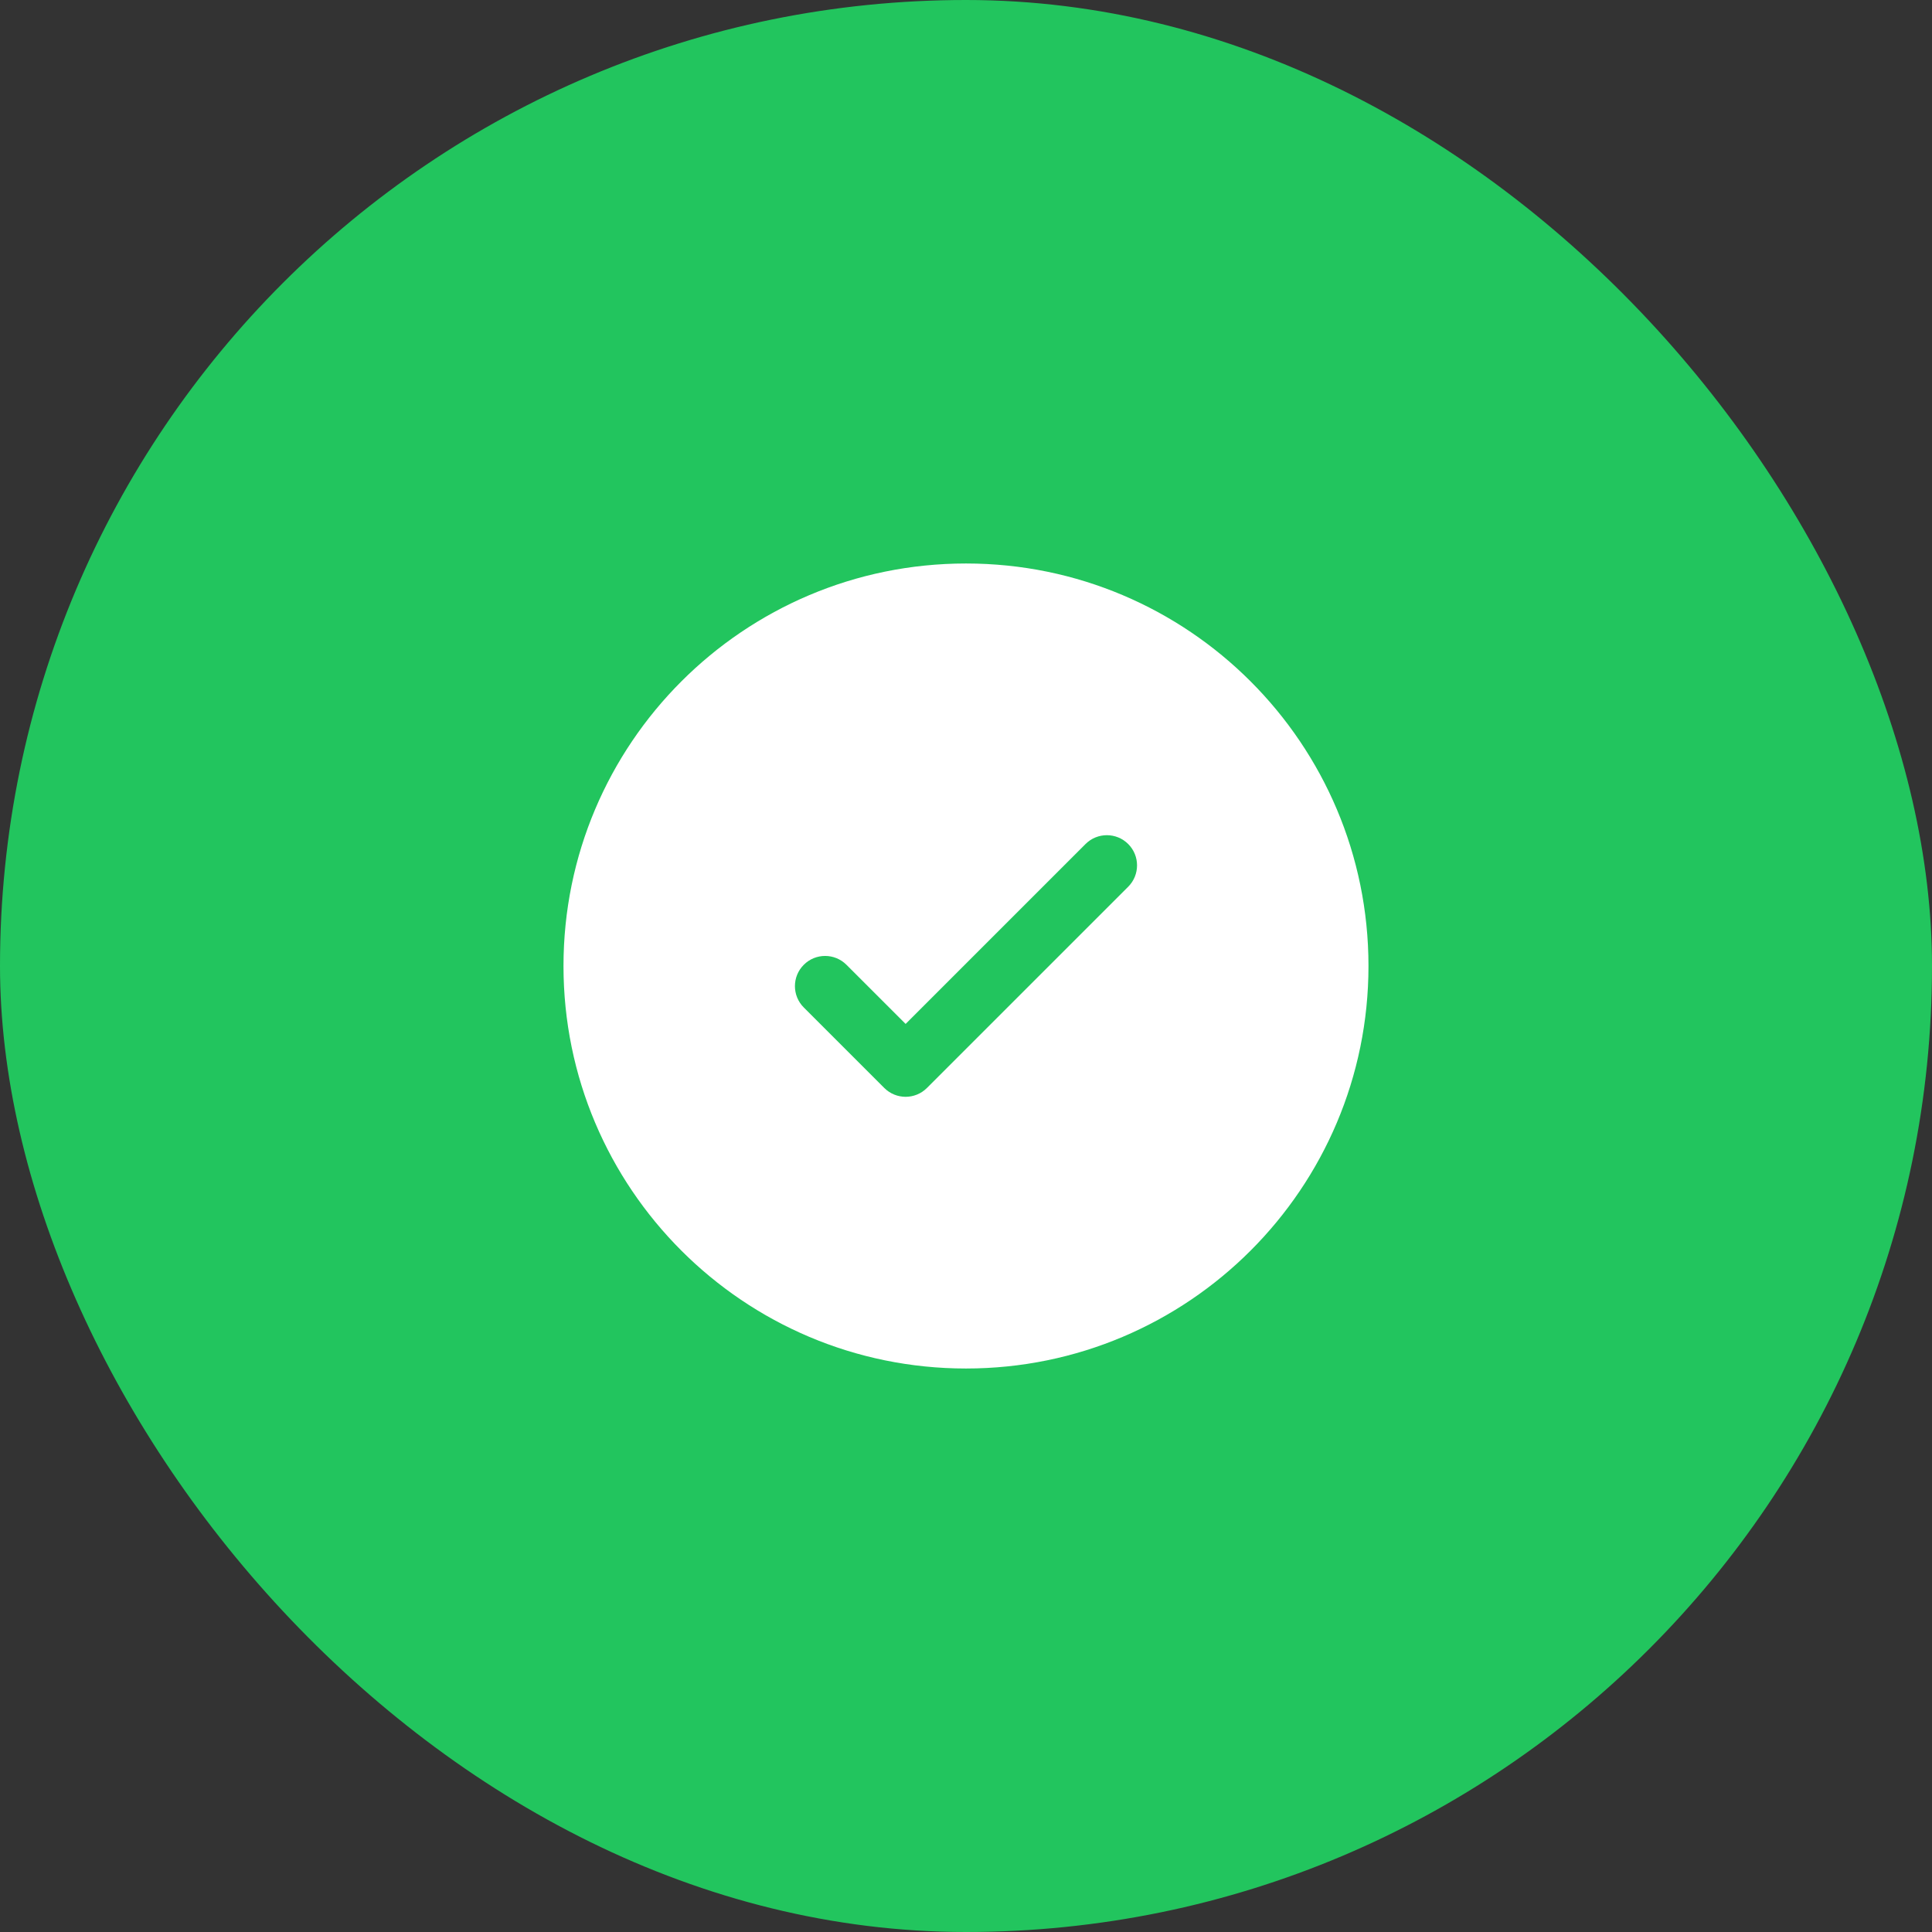
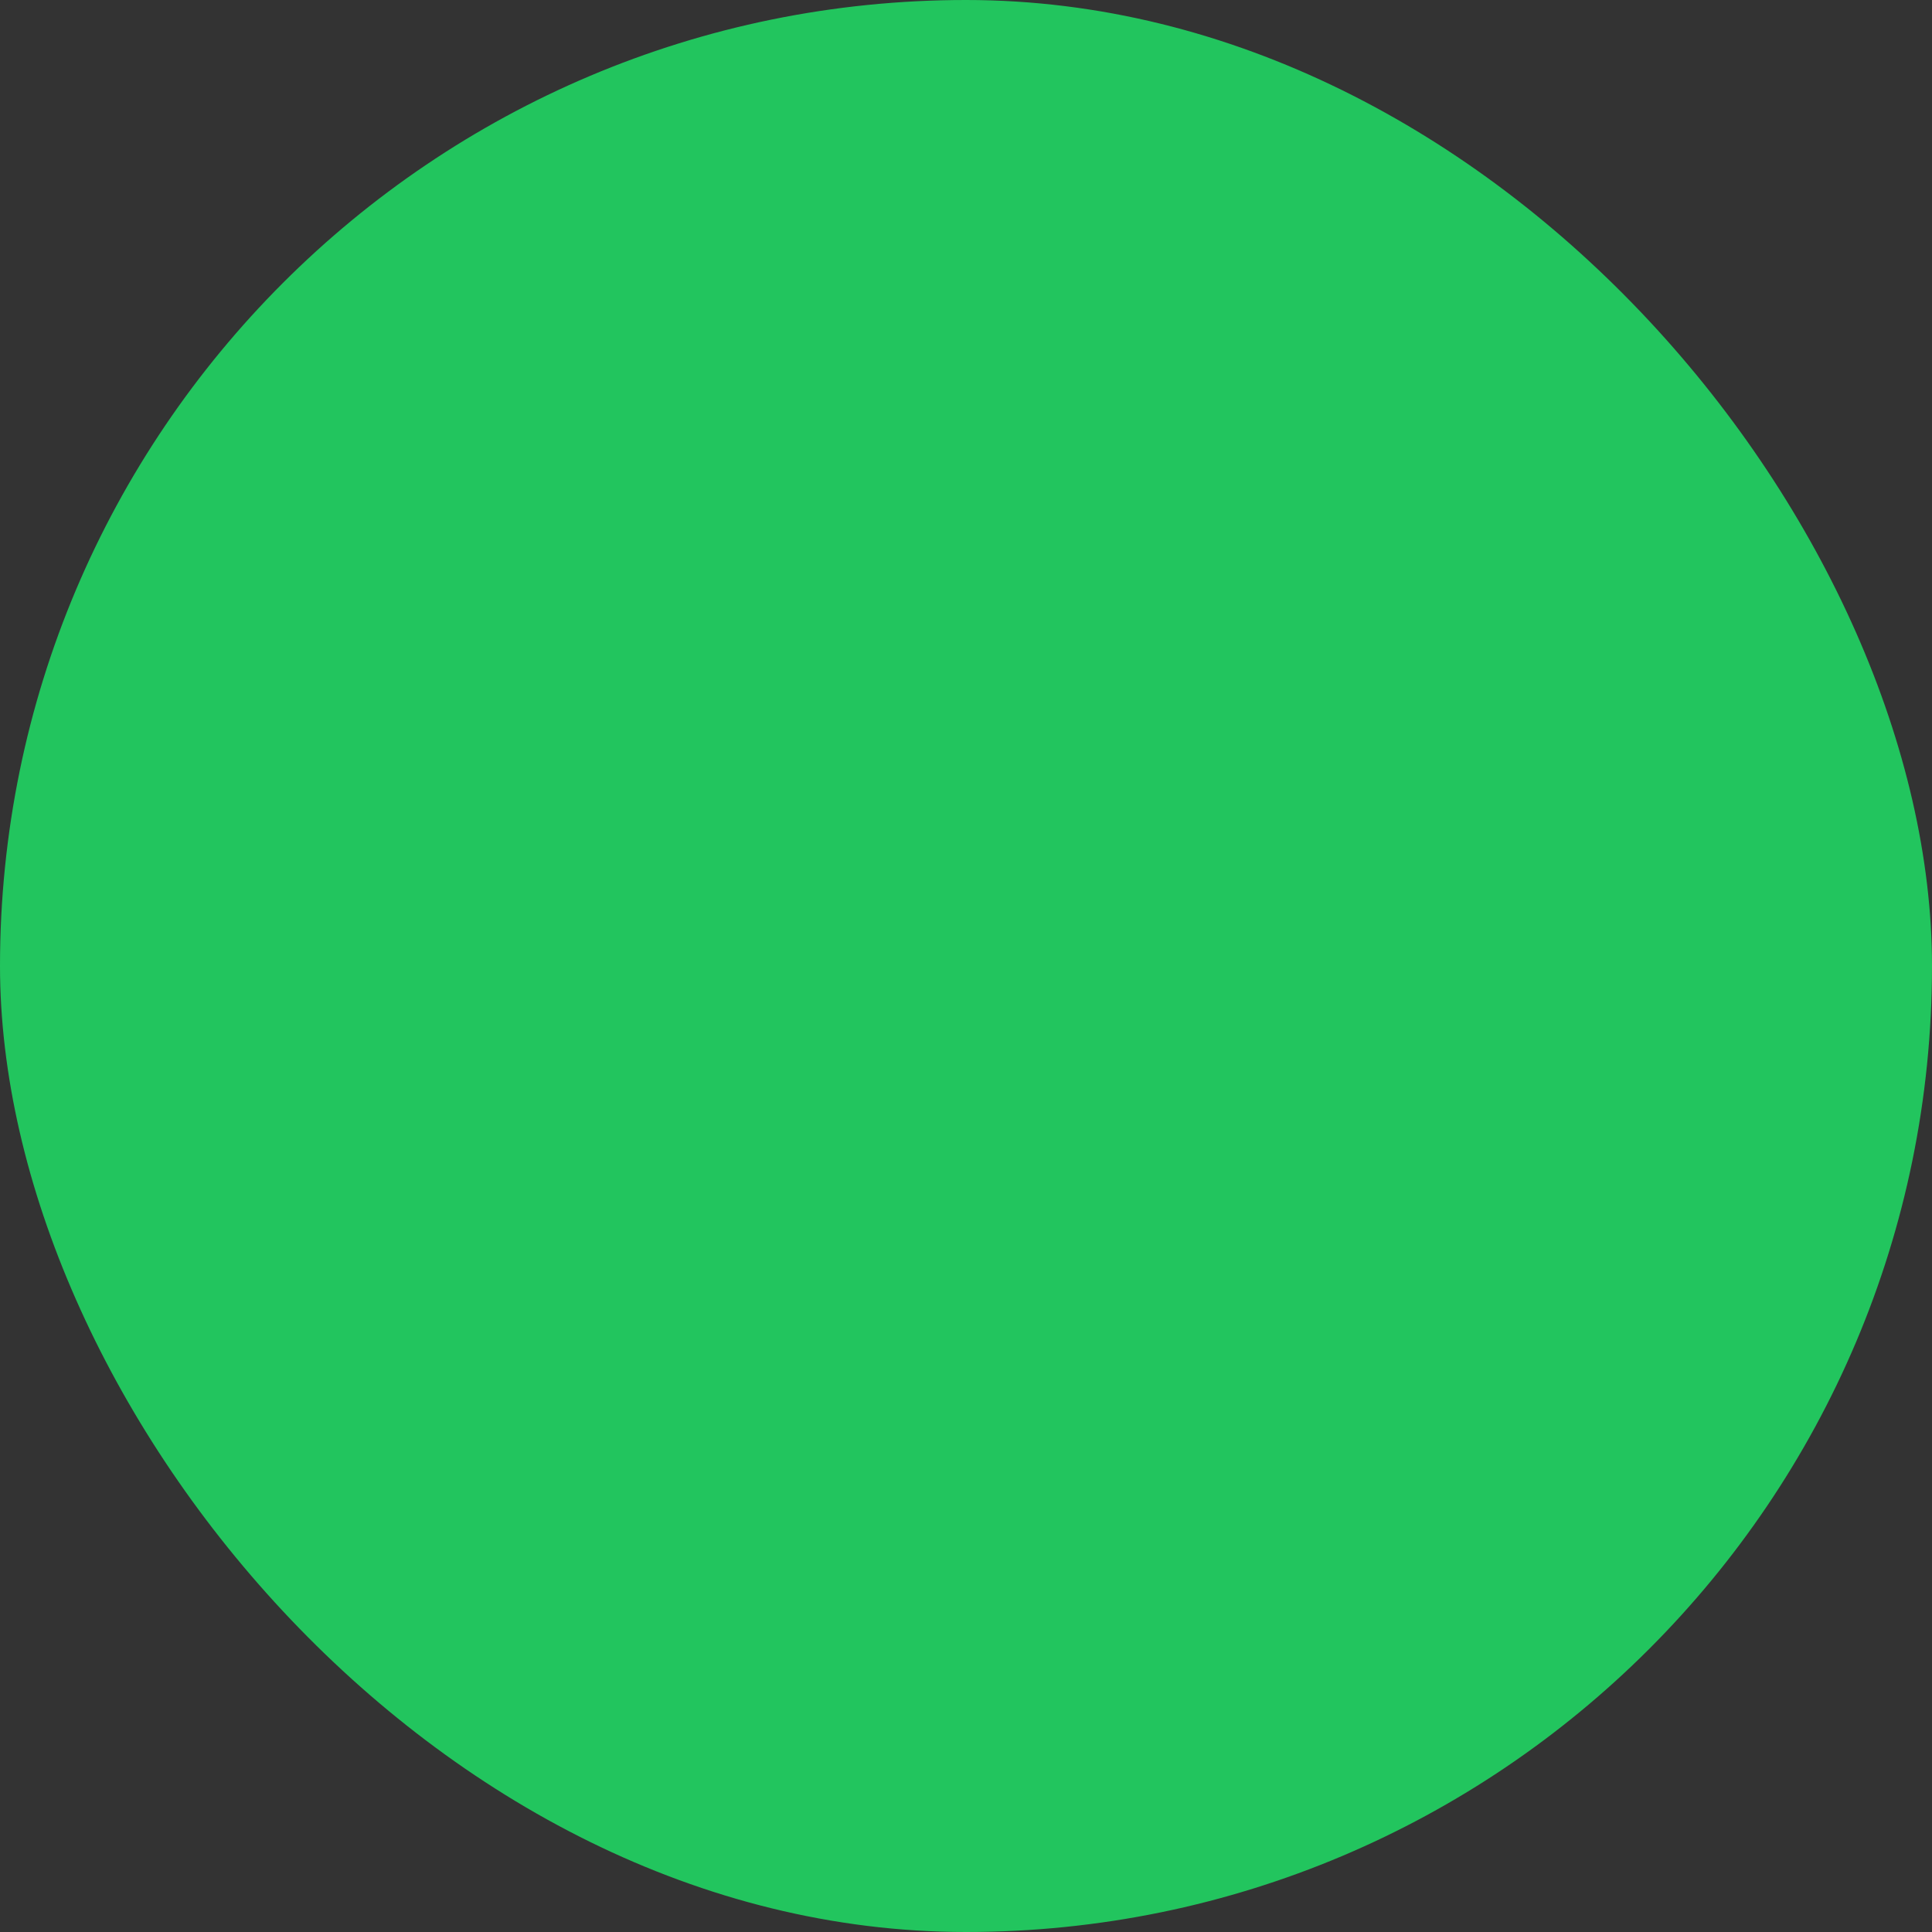
<svg xmlns="http://www.w3.org/2000/svg" width="56" height="56" viewBox="0 0 56 56" fill="none">
  <rect x="0" y="0" width="56" height="56" fill="#333333" stroke="none" />
  <rect width="56" height="56" rx="28" fill="#22C55E" />
-   <path fill-rule="evenodd" clip-rule="evenodd" d="M39.666 28C39.666 34.443 34.443 39.667 28 39.667C21.556 39.667 16.333 34.443 16.333 28C16.333 21.557 21.556 16.333 28 16.333C34.443 16.333 39.666 21.557 39.666 28ZM32.702 24.465C33.043 24.806 33.043 25.36 32.702 25.702L26.868 31.535C26.527 31.877 25.973 31.877 25.631 31.535L23.298 29.202C22.956 28.86 22.956 28.306 23.298 27.965C23.639 27.623 24.193 27.623 24.535 27.965L26.25 29.679L28.857 27.072L31.464 24.465C31.806 24.123 32.36 24.123 32.702 24.465Z" fill="white" />
</svg>